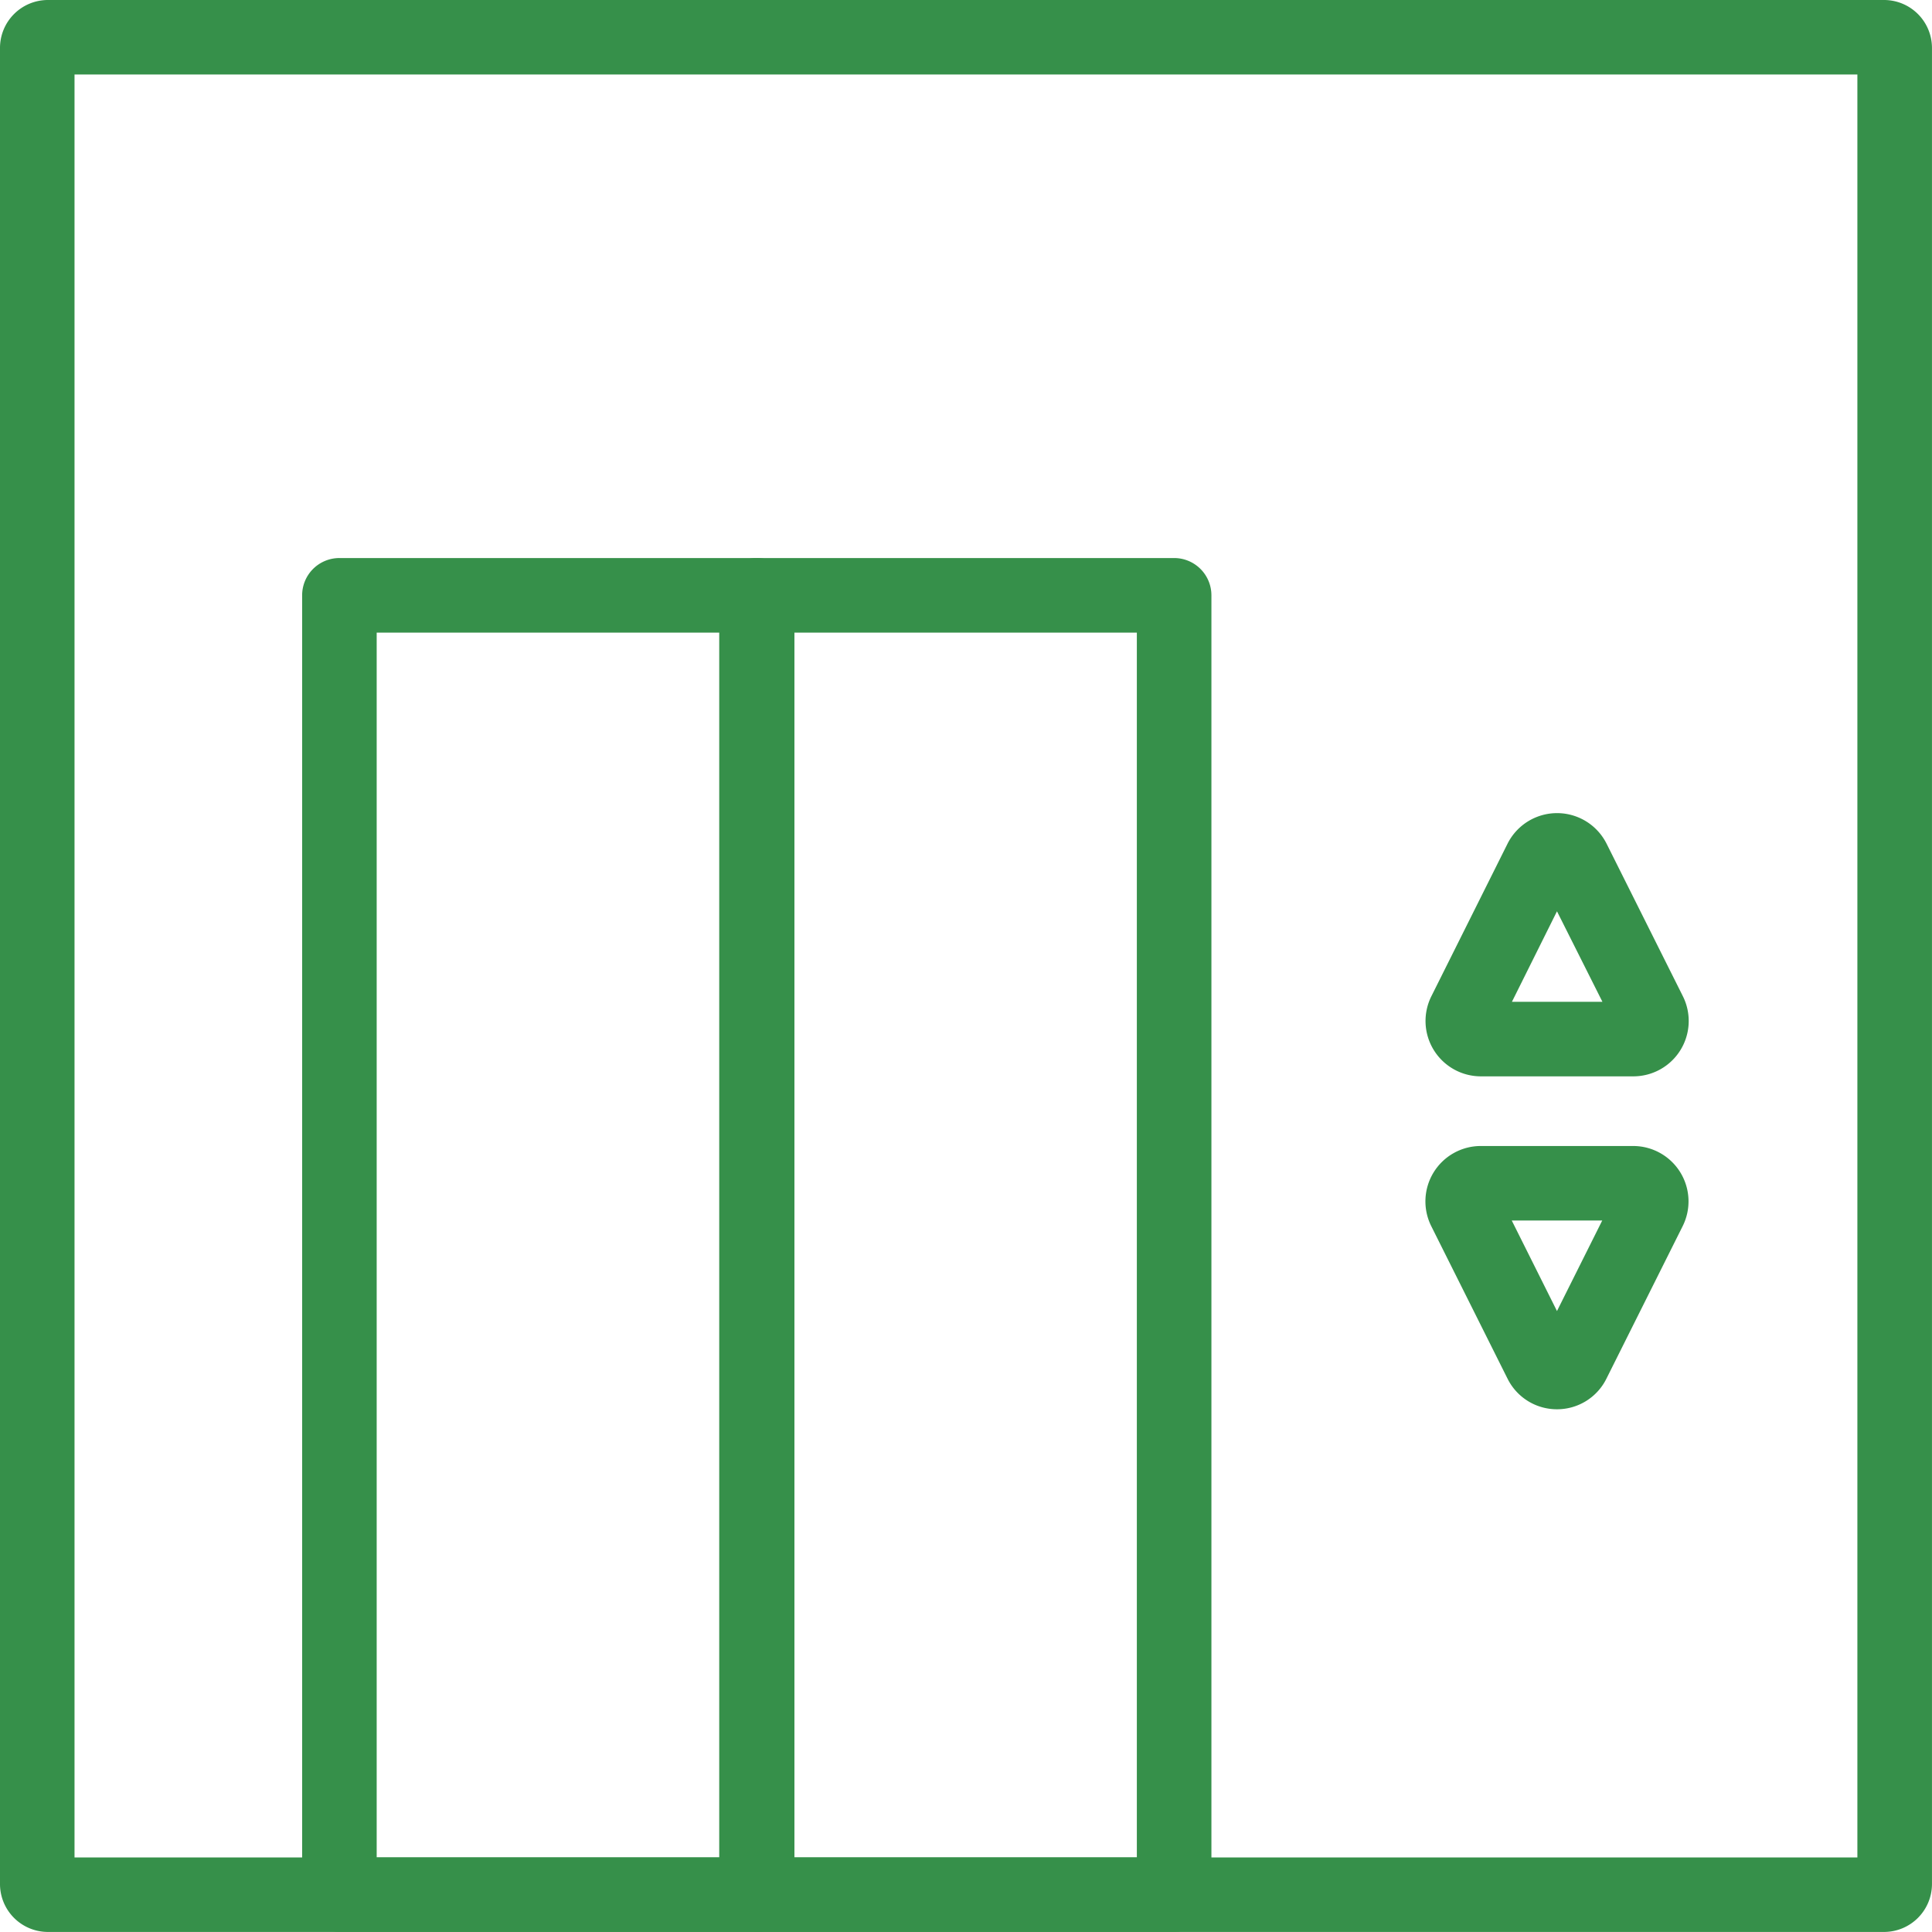
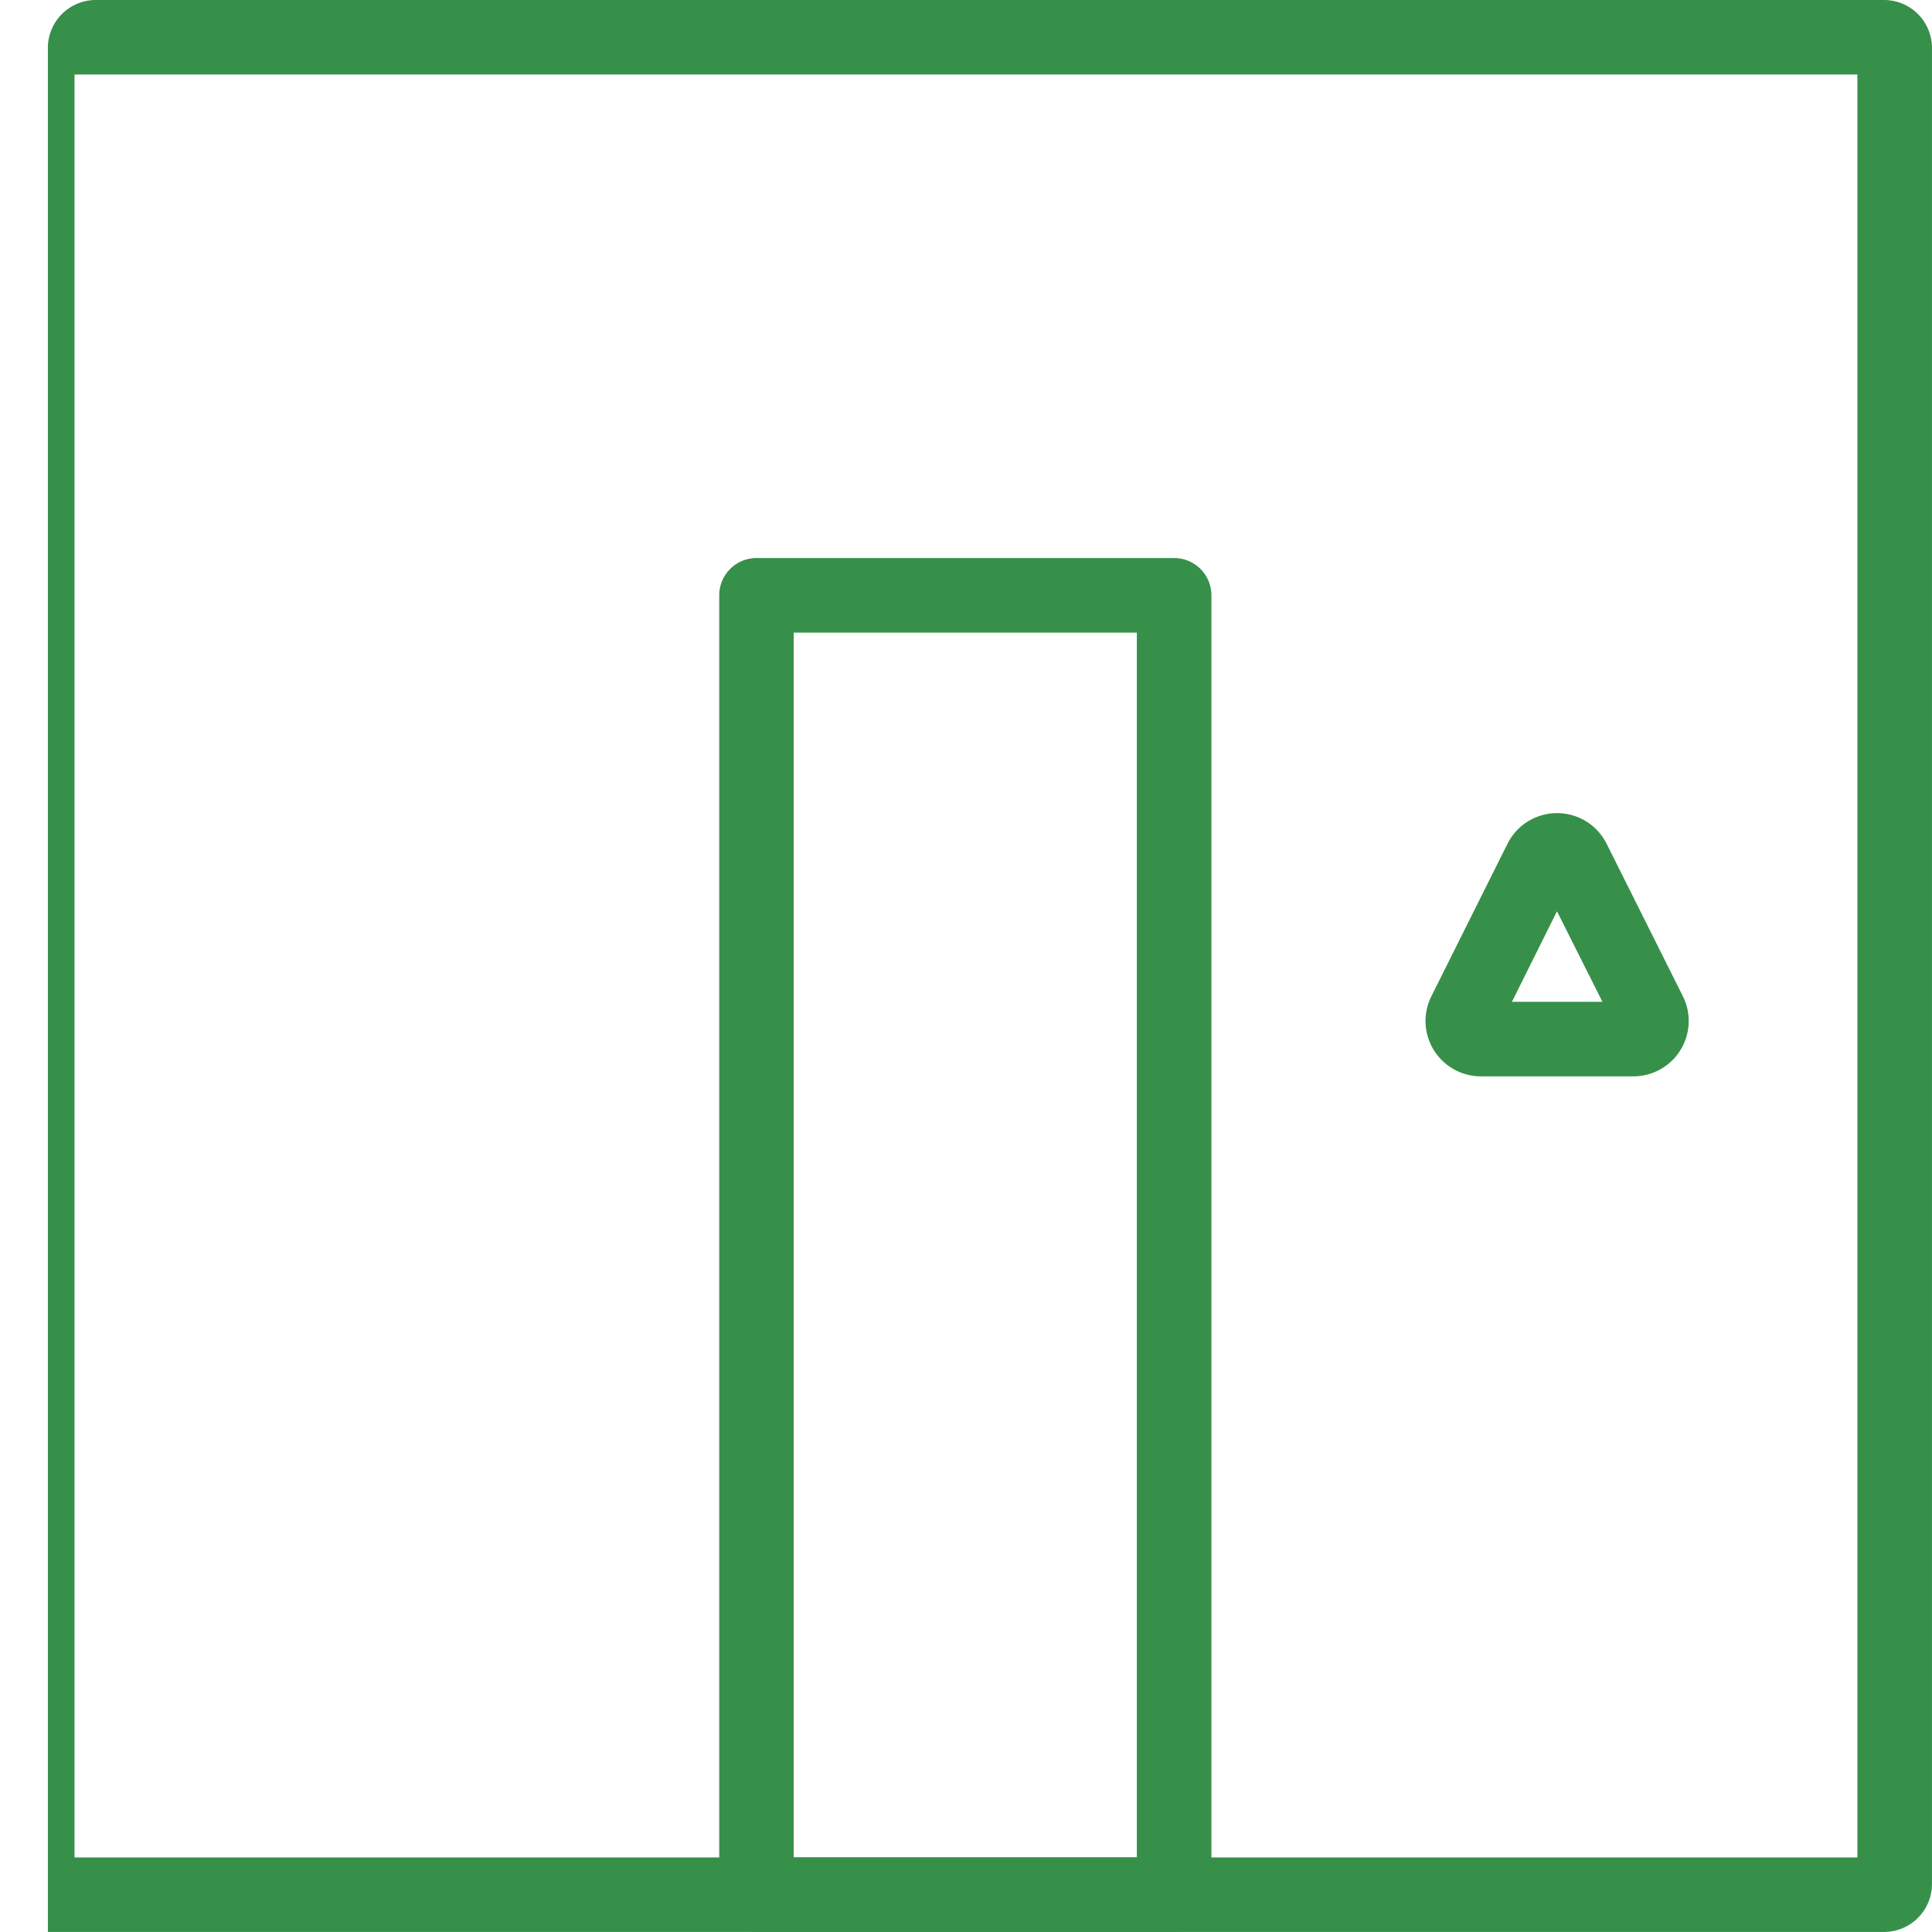
<svg xmlns="http://www.w3.org/2000/svg" id="Group_3522" data-name="Group 3522" width="74.252" height="74.25" viewBox="0 0 74.252 74.25">
  <path id="Path_4554" data-name="Path 4554" d="M50.435,35.094H44.573a2.128,2.128,0,0,1-1.9-3.08L45.6,26.152a2.129,2.129,0,0,1,3.806,0l2.932,5.862a2.128,2.128,0,0,1-1.9,3.08m-4.67-2.864h3.479L47.5,28.751Z" transform="translate(12.339 6.273)" fill="#36904a" />
-   <path id="Path_4555" data-name="Path 4555" d="M47.5,44.59a2.116,2.116,0,0,1-1.9-1.176l-2.932-5.862a2.129,2.129,0,0,1,1.9-3.08h5.862a2.128,2.128,0,0,1,1.9,3.081l-2.929,5.859a2.115,2.115,0,0,1-1.9,1.178m-1.739-7.254L47.5,40.815l1.739-3.479Z" transform="translate(12.339 9.572)" fill="#36904a" />
-   <path id="Path_4556" data-name="Path 4556" d="M74.193,76.032H3.622a1.843,1.843,0,0,1-1.84-1.84V3.621a1.842,1.842,0,0,1,1.84-1.839H74.193a1.843,1.843,0,0,1,1.84,1.839V74.192a1.844,1.844,0,0,1-1.84,1.84M4.646,73.168h68.52V4.646H4.646Z" transform="translate(-1.782 -1.782)" fill="#36904a" />
-   <path id="Path_4557" data-name="Path 4557" d="M27.886,70.5H11.833A1.432,1.432,0,0,1,10.4,69.071V19.134A1.432,1.432,0,0,1,11.833,17.7H27.886a1.433,1.433,0,0,1,1.434,1.432V69.071A1.433,1.433,0,0,1,27.886,70.5M13.265,67.637H26.454V20.566H13.265Z" transform="translate(1.212 3.747)" fill="#36904a" />
+   <path id="Path_4556" data-name="Path 4556" d="M74.193,76.032H3.622V3.621a1.842,1.842,0,0,1,1.84-1.839H74.193a1.843,1.843,0,0,1,1.84,1.839V74.192a1.844,1.844,0,0,1-1.84,1.84M4.646,73.168h68.52V4.646H4.646Z" transform="translate(-1.782 -1.782)" fill="#36904a" />
  <path id="Path_4558" data-name="Path 4558" d="M39.784,70.5H23.731A1.433,1.433,0,0,1,22.3,69.071V19.134A1.433,1.433,0,0,1,23.731,17.7H39.784a1.433,1.433,0,0,1,1.432,1.432V69.071A1.433,1.433,0,0,1,39.784,70.5M25.161,67.637H38.35V20.566H25.161Z" transform="translate(5.342 3.747)" fill="#36904a" />
</svg>